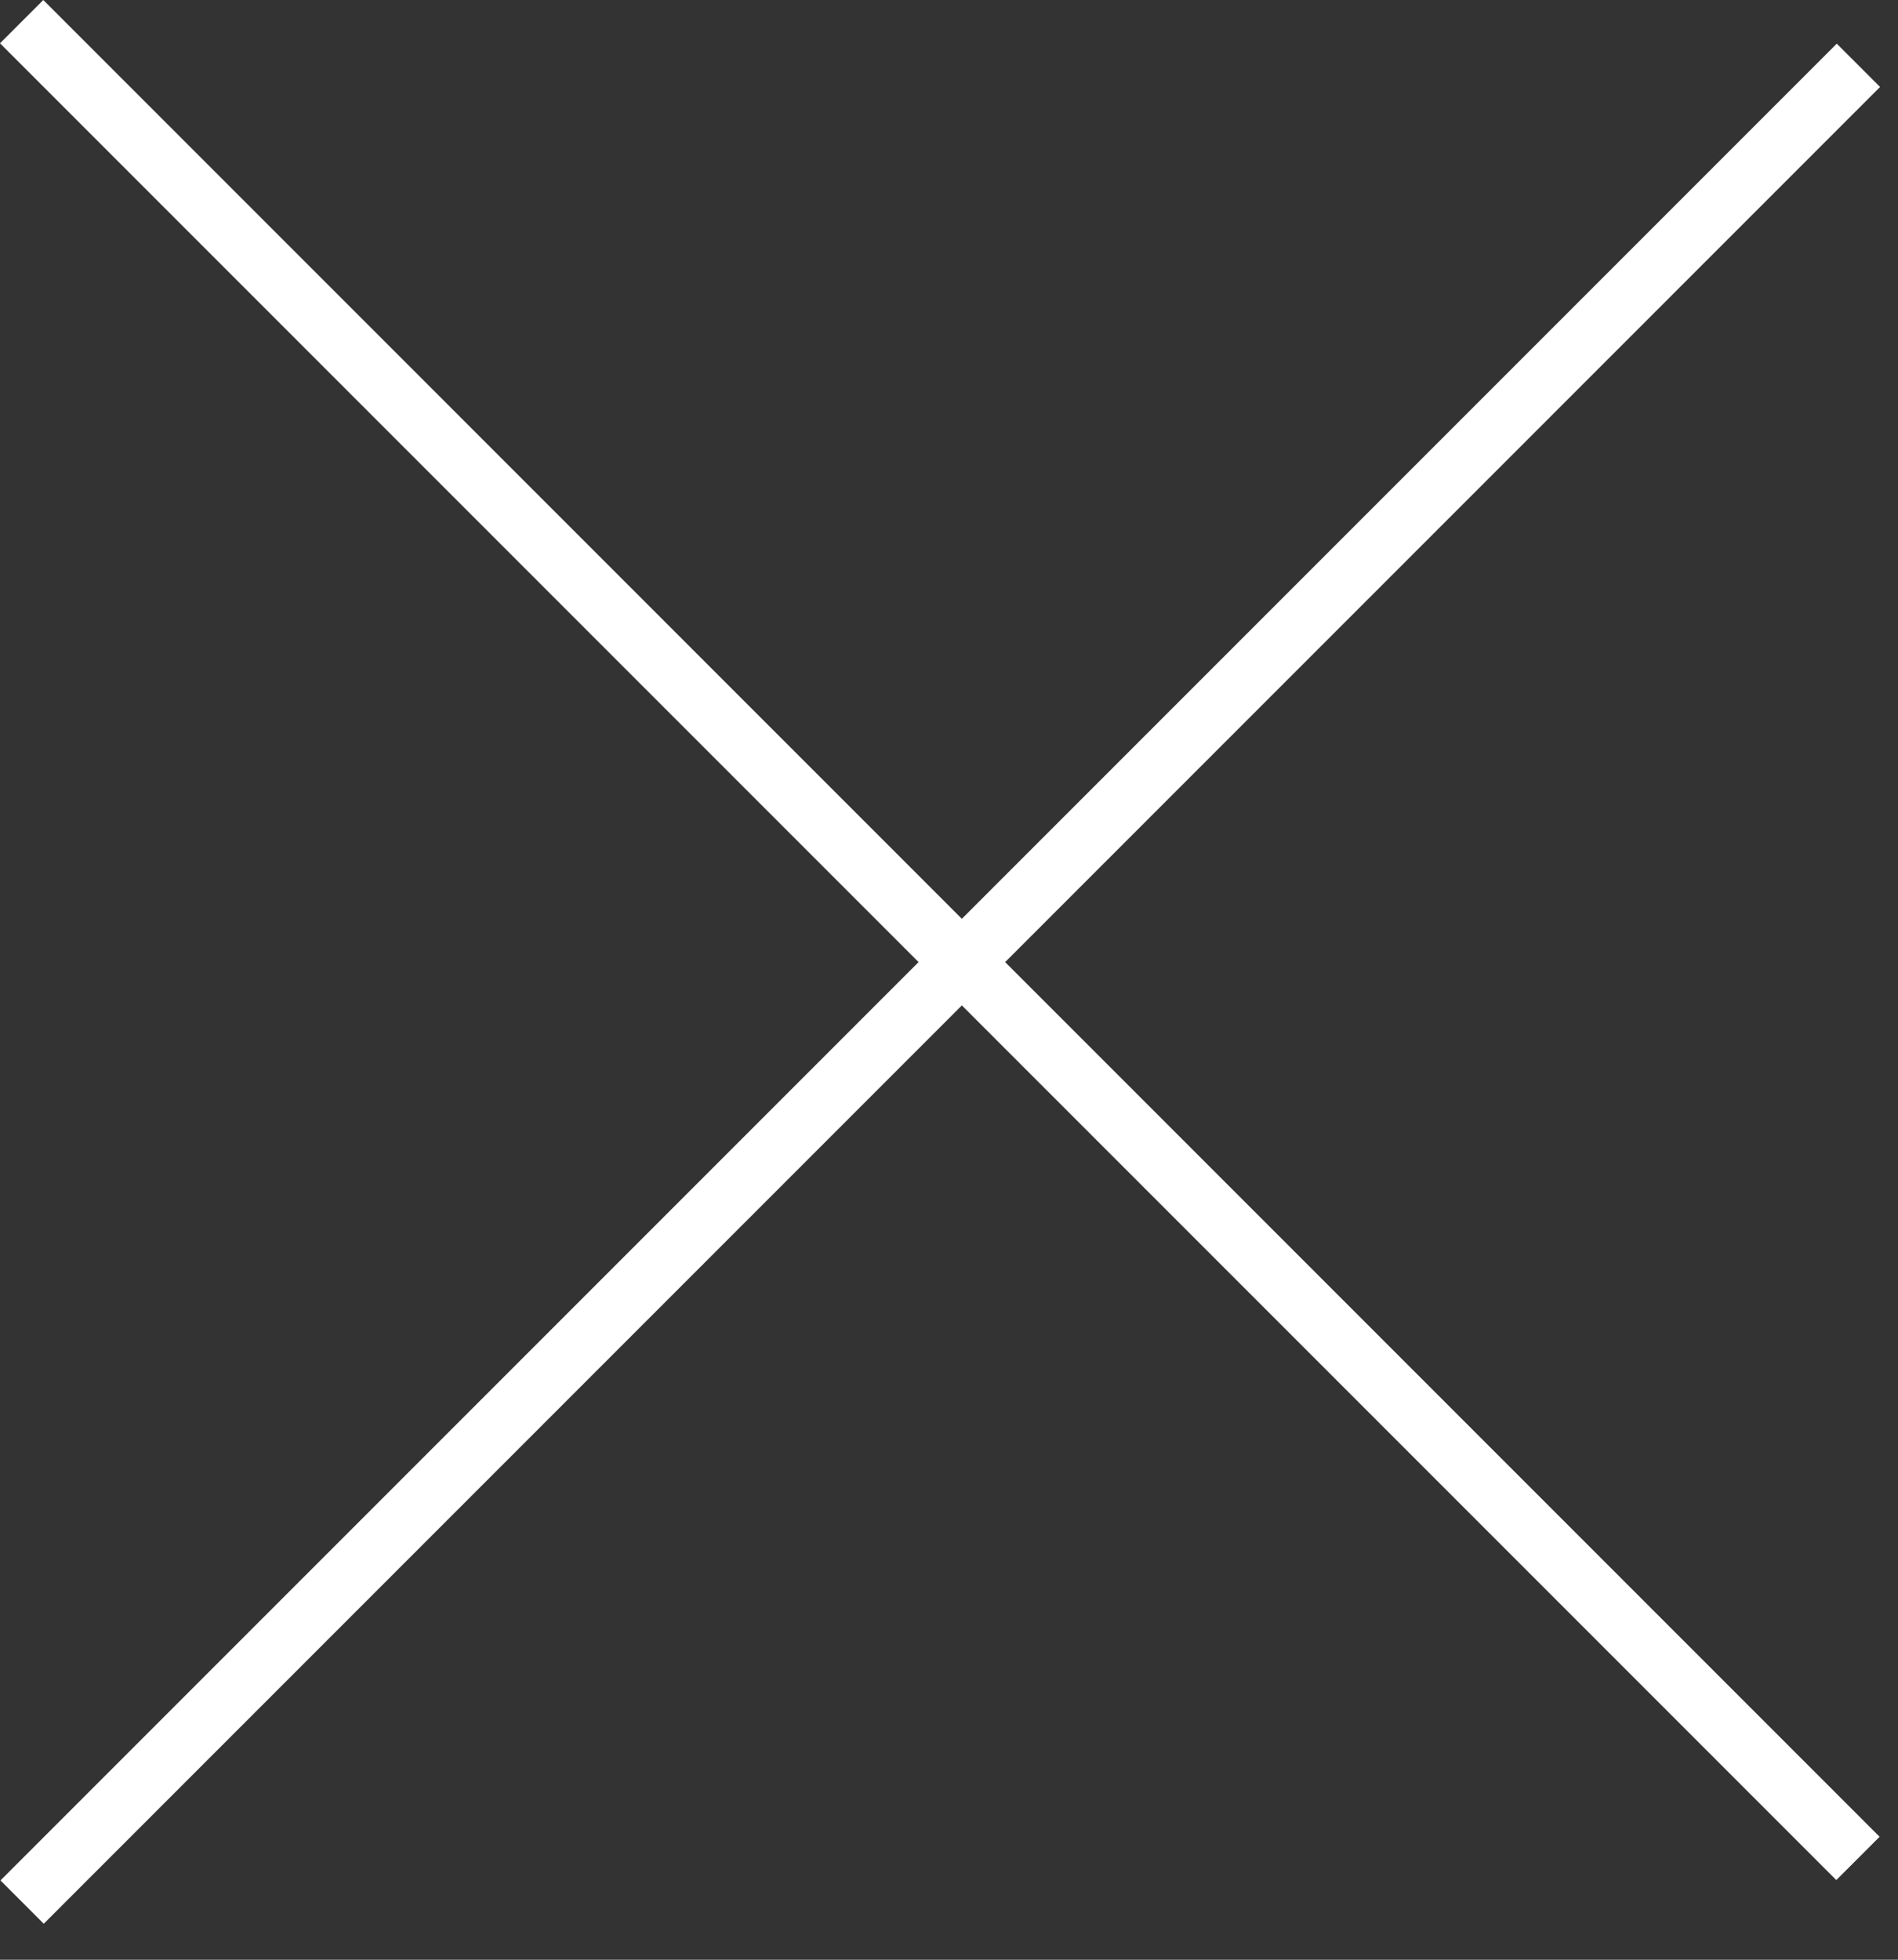
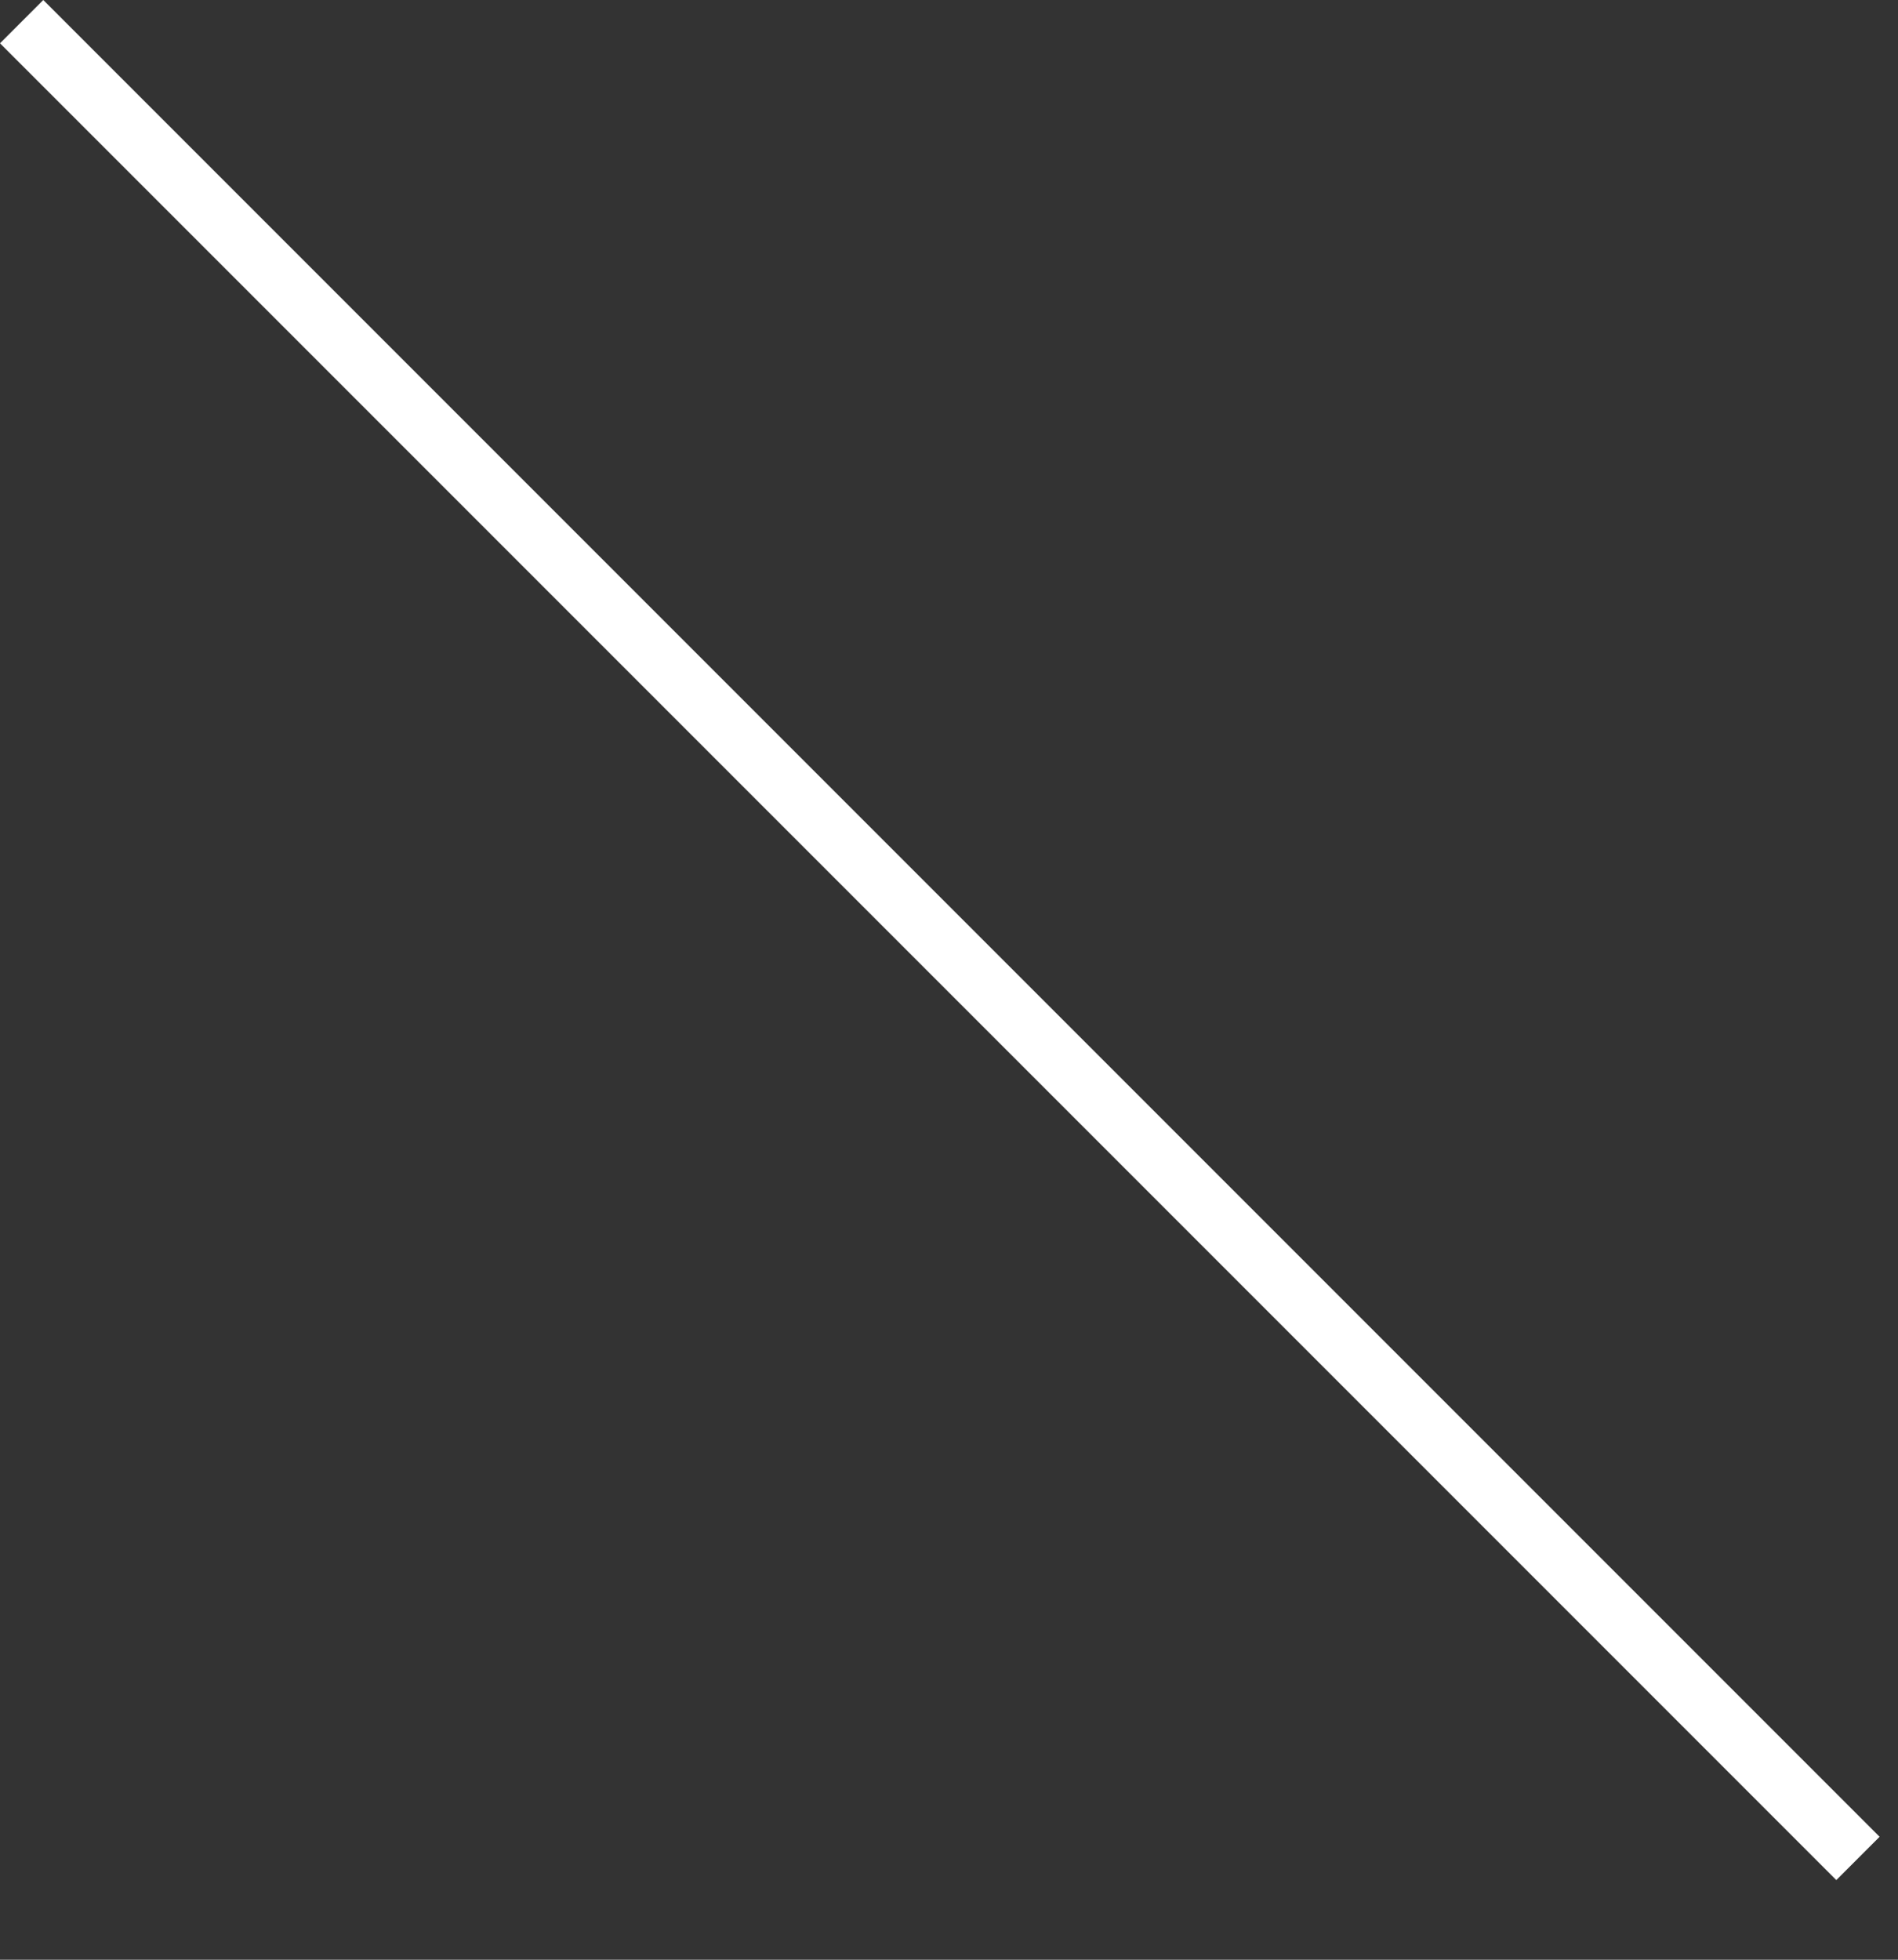
<svg xmlns="http://www.w3.org/2000/svg" width="31" height="32" viewBox="0 0 31 32" fill="none">
  <rect x="0" y="0" width="31" height="32" fill="#333333" stroke="none" />
  <line y1="-0.5" x2="42.422" y2="-0.5" transform="matrix(0.707 0.707 -0.707 0.707 0 0.707)" stroke="white" />
-   <line y1="-0.5" x2="42.422" y2="-0.5" transform="matrix(-0.707 0.707 -0.707 -0.707 30 0.713)" stroke="white" />
</svg>